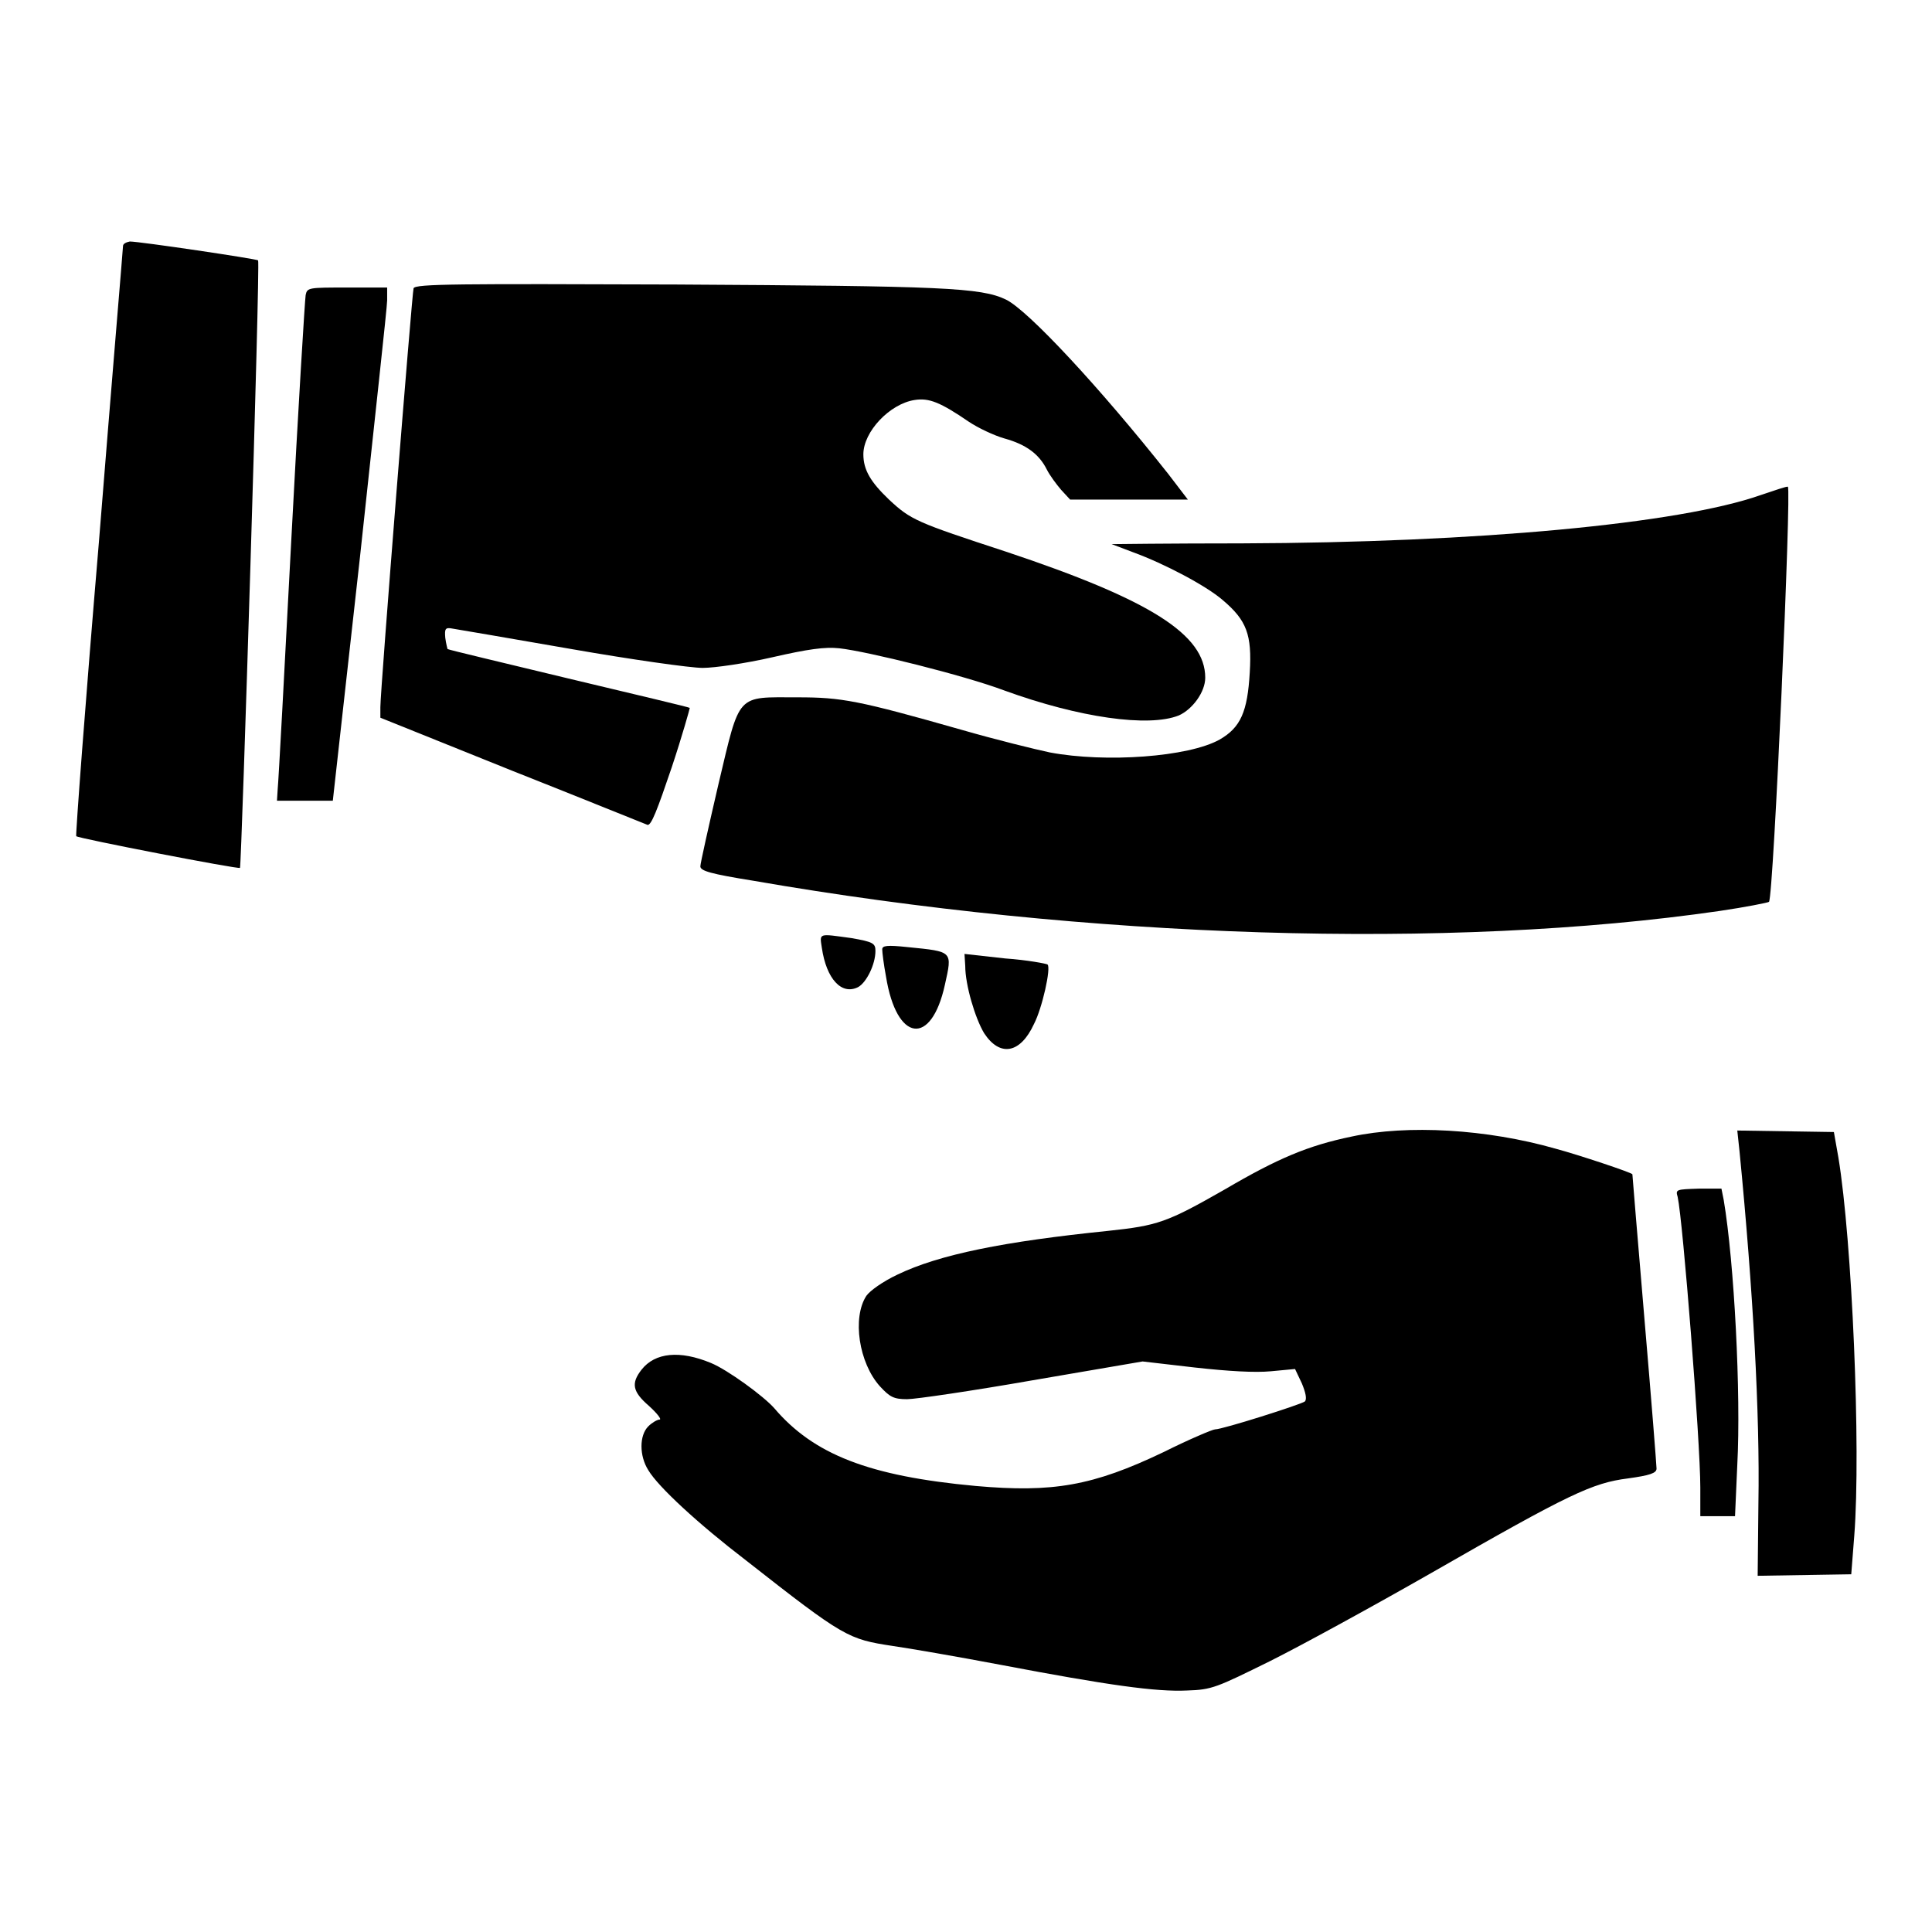
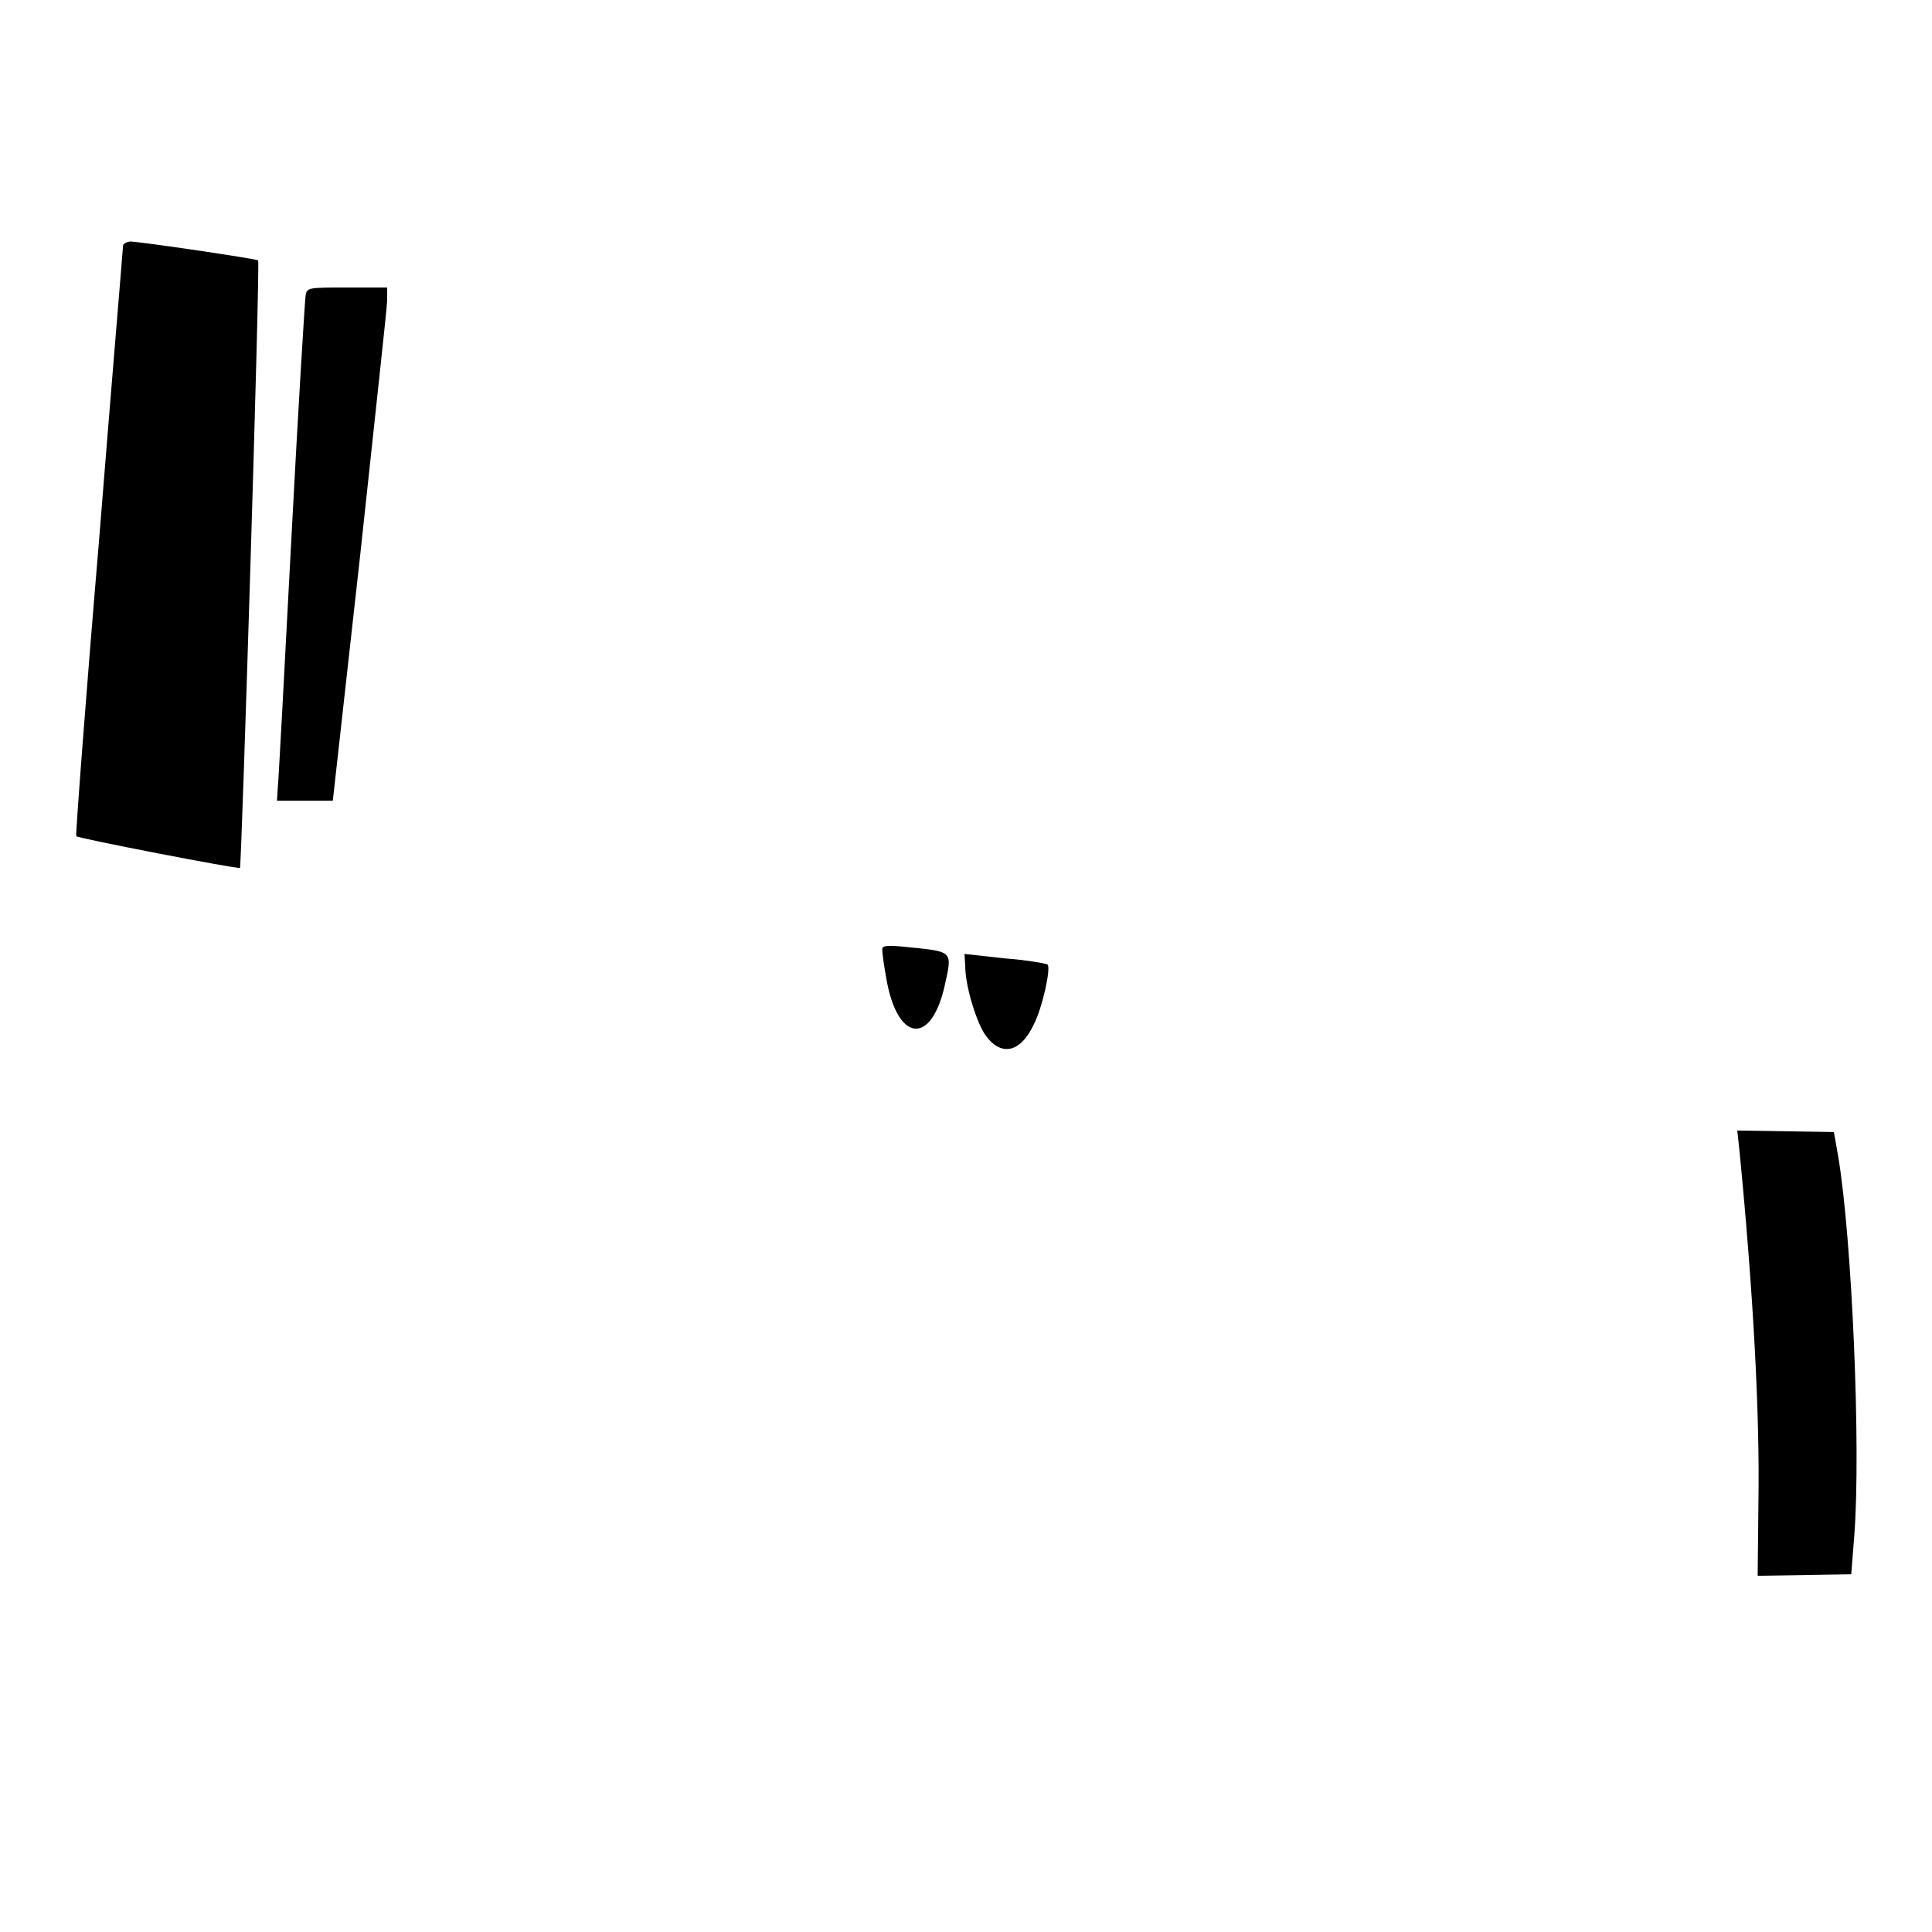
<svg xmlns="http://www.w3.org/2000/svg" version="1.1" x="0px" y="0px" viewBox="0 0 256 256" enable-background="new 0 0 256 256" xml:space="preserve">
  <g>
    <g>
      <g>
        <path fill="#000000" d="M16.3,32.6c0,0.3-1.5,18-3.2,39.3c-1.8,21.3-3.1,38.8-3,38.9c0.3,0.3,21.5,4.4,21.7,4.2c0.2-0.2,2.7-80.2,2.4-80.5c-0.2-0.2-15.7-2.5-17-2.5C16.7,32.1,16.3,32.3,16.3,32.6z" />
-         <path fill="#000000" d="M54.8,38.2c-0.2,0.6-4.4,53.2-4.4,55.5v1.4l17.4,7c9.6,3.8,17.7,7.1,18,7.2c0.5,0.1,1.3-2,3.2-7.6c1.4-4.2,2.4-7.8,2.4-7.9c-0.1-0.1-7.3-1.8-16.1-3.9c-8.7-2.1-15.9-3.8-16-3.9c0,0-0.2-0.7-0.3-1.5c-0.1-1.2,0-1.4,1-1.2c0.6,0.1,7.7,1.3,15.7,2.7c8,1.4,15.8,2.5,17.4,2.5s5.7-0.6,9.2-1.4c4.8-1.1,7-1.4,8.9-1.2c3.7,0.4,16.6,3.6,21.9,5.6c9.9,3.6,19.1,4.9,23.1,3.3c1.8-0.8,3.5-3.1,3.5-5c0-5.7-7.2-10.3-26.4-16.7c-11.9-3.9-12.6-4.2-15.5-6.9c-2.4-2.3-3.4-3.9-3.4-6c0-3,3.5-6.7,6.8-7.2c1.9-0.3,3.4,0.3,7.2,2.9c1.2,0.8,3.3,1.8,4.7,2.2c2.9,0.8,4.6,2.1,5.6,4.1c0.4,0.8,1.3,2,1.9,2.7l1.2,1.3h7.8h7.8l-2.6-3.4c-9.1-11.5-18.6-21.7-21.5-23.1c-3.3-1.6-8.4-1.8-43.6-2C60.9,37.6,55,37.6,54.8,38.2z" />
        <path fill="#000000" d="M40.5,39.1c-0.1,0.6-1,15.2-1.9,32.4c-0.9,17.3-1.7,32.1-1.8,33l-0.1,1.6h3.7h3.7l3.6-32.3c1.9-17.8,3.6-33.1,3.6-34l0-1.7H46C40.9,38.1,40.7,38.1,40.5,39.1z" />
-         <path fill="#000000" d="M233.3,65.6c-10.8,3.8-37.5,6.3-68.8,6.4c-9.5,0-17.2,0.1-17.2,0.1c0,0,1.3,0.5,2.9,1.1c4.1,1.5,9.6,4.4,11.8,6.3c3.2,2.7,3.9,4.6,3.6,9.6c-0.3,5.2-1.2,7.3-4,8.9c-4.1,2.3-15.1,3.1-22.5,1.7c-1.9-0.4-7.2-1.7-11.7-3c-13.7-3.9-15.9-4.3-21.7-4.3c-8.2,0-7.6-0.7-10.5,11.5c-1.3,5.6-2.4,10.5-2.4,10.9c0,0.6,1.4,1,7,1.9c44.3,7.7,92.3,9.2,128.1,4c3.4-0.5,6.4-1.1,6.5-1.2c0.6-0.6,3-55,2.5-55C236.8,64.4,235.1,65,233.3,65.6z" />
-         <path fill="#000000" d="M108.9,125.6c0.6,4.1,2.6,6.3,4.8,5.2c1.1-0.6,2.3-3,2.3-4.8c0-1-0.3-1.2-3.2-1.7C108.4,123.7,108.6,123.6,108.9,125.6z" />
        <path fill="#000000" d="M116.9,125.8c0,0.4,0.2,2,0.5,3.6c1.4,8.7,6,9.3,7.8,1.1c1-4.5,1.1-4.4-4.9-5C117.5,125.2,116.9,125.3,116.9,125.8z" />
        <path fill="#000000" d="M127.9,128c0,2.5,1.3,6.9,2.5,8.9c2.1,3.2,4.8,2.7,6.6-1.2c1.1-2.1,2.3-7.5,1.8-7.9c-0.1-0.1-2.7-0.6-5.6-0.8l-5.4-0.6L127.9,128L127.9,128z" />
-         <path fill="#000000" d="M179.1,150.6c-5.8,1.2-9.8,2.9-16.8,7c-7.7,4.4-8.9,4.8-15.5,5.5c-13.7,1.4-22.3,3.1-27.9,5.8c-1.9,0.9-3.6,2.1-4.1,2.8c-1.9,2.9-1,8.9,1.8,12c1.3,1.4,1.8,1.7,3.6,1.7c1.1,0,8.6-1.1,16.6-2.5l14.6-2.5l6.9,0.8c4.5,0.5,8,0.7,10.1,0.5l3.2-0.3l0.9,1.9c0.5,1.2,0.7,2.1,0.4,2.4c-0.5,0.4-10.9,3.7-11.9,3.7c-0.3,0-3.4,1.3-6.8,3c-9.4,4.5-14.7,5.4-24.9,4.5c-14.2-1.3-21.5-4.2-26.7-10.3c-1.4-1.6-6.2-5.1-8.4-6c-4.1-1.7-7.4-1.4-9.2,0.9c-1.4,1.8-1.2,2.9,1,4.8c1.1,1,1.7,1.8,1.4,1.8c-0.3,0-1,0.4-1.5,0.9c-1.2,1.2-1.2,3.9,0,5.8c1.3,2.2,6.6,7.1,13,12c13,10.2,13.5,10.4,19.4,11.3c2.1,0.3,8.5,1.4,14.3,2.5c14.2,2.7,20.6,3.6,24.7,3.4c3.3-0.1,3.9-0.4,11-3.9c4.2-2.1,13.7-7.3,21.4-11.7c18.3-10.5,21.3-11.9,26-12.5c2.9-0.4,3.8-0.7,3.8-1.3c0-0.4-0.7-9.3-1.6-19.8c-0.9-10.5-1.6-19.2-1.6-19.2c0-0.2-7.2-2.6-10.2-3.4C197,149.6,186.5,149,179.1,150.6z" />
        <path fill="#000000" d="M230.5,152.6c1.8,18.4,2.7,34.8,2.5,46.5l-0.1,9.7l6.2-0.1l6.2-0.1l0.4-5.1c0.9-11.6-0.3-39.2-2.1-50.1l-0.6-3.4l-6.4-0.1l-6.4-0.1L230.5,152.6z" />
-         <path fill="#000000" d="M222.3,158.6c0.7,3.2,3,32.4,3,38.5v3.8h2.3h2.3l0.3-6.8c0.5-9.4-0.4-26.8-1.8-35.1l-0.3-1.5h-3C222.1,157.6,222,157.6,222.3,158.6z" />
      </g>
    </g>
  </g>
</svg>